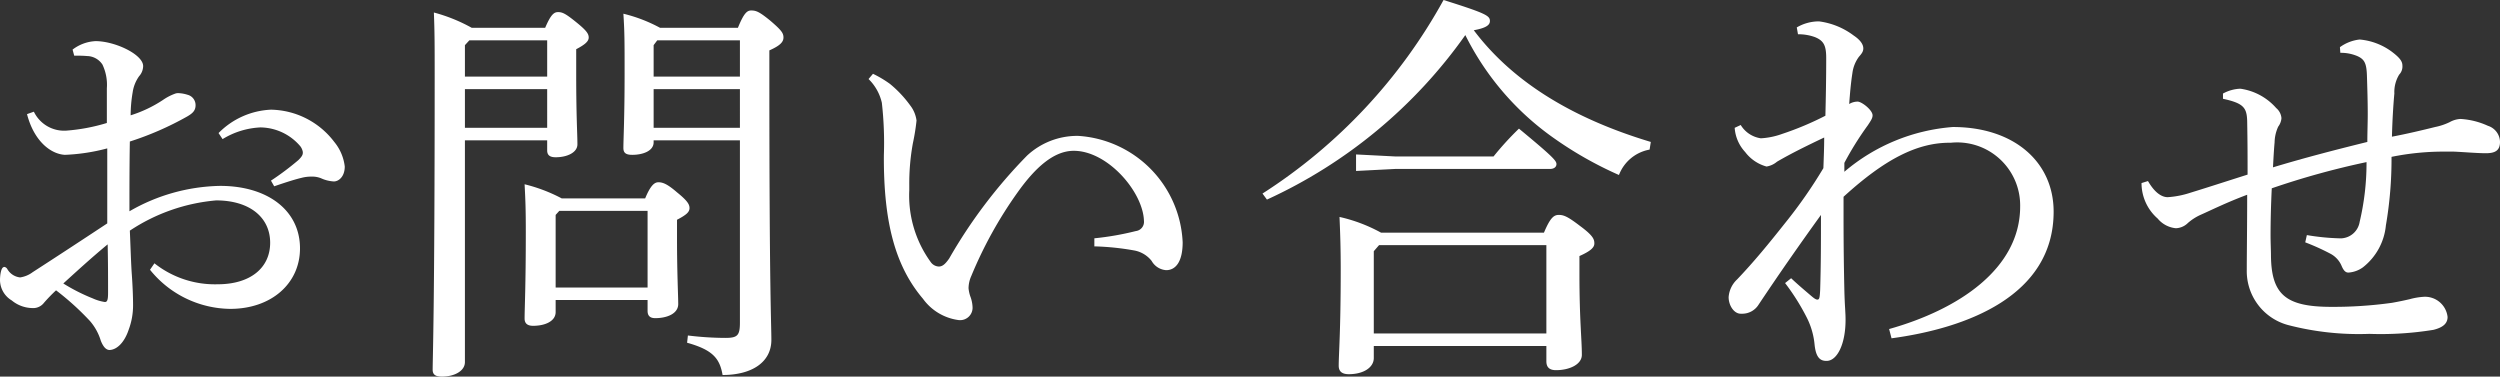
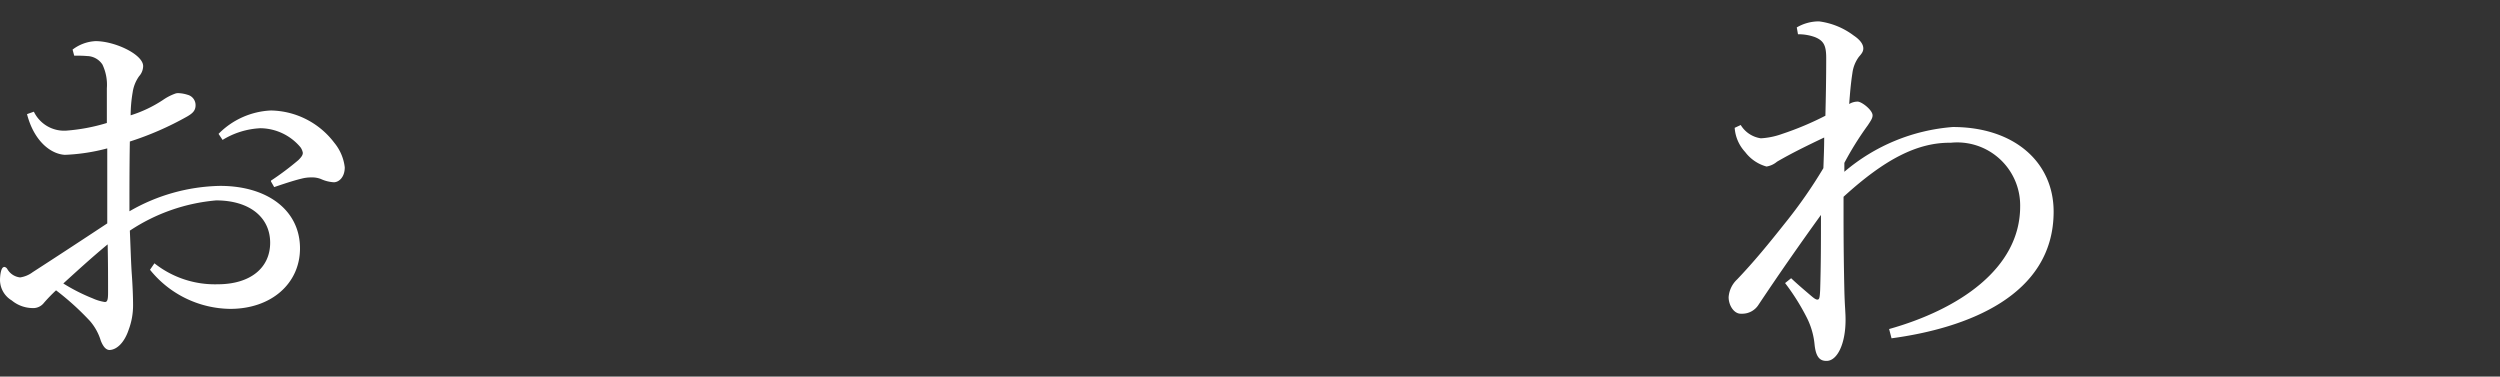
<svg xmlns="http://www.w3.org/2000/svg" width="124" height="18.68" viewBox="0 0 124 18.68">
  <rect x="0" y="0" width="124" height="18.68" fill="#333333" stroke="none" />
  <g id="Group_200" data-name="Group 200" transform="translate(-16.25 -21.71)">
-     <path id="Path_7512" data-name="Path 7512" d="M23.91,34.77a4.829,4.829,0,0,0,3.14,1.04c1.6,0,2.6-.8,2.6-2.06s-1.02-2.1-2.68-2.1a9.158,9.158,0,0,0-4.28,1.5c.04.9.06,1.68.1,2.2.04.58.06,1.1.06,1.5a3.429,3.429,0,0,1-.22,1.22c-.2.6-.56.98-.94,1-.18,0-.32-.16-.44-.46a2.672,2.672,0,0,0-.54-.98,13.36,13.36,0,0,0-1.68-1.52,8.161,8.161,0,0,0-.6.62.671.671,0,0,1-.58.26,1.652,1.652,0,0,1-1.02-.38,1.189,1.189,0,0,1-.58-1c0-.28.06-.6.16-.64a.073.073,0,0,1,.06-.02.207.207,0,0,1,.14.1.83.83,0,0,0,.64.42,1.365,1.365,0,0,0,.62-.26c1.24-.8,2.58-1.68,3.7-2.42V29.07a9.587,9.587,0,0,1-2.1.32c-.72-.04-1.54-.7-1.88-2.02l.34-.12a1.665,1.665,0,0,0,1.6.94,9.242,9.242,0,0,0,2.02-.38V26.09a2.337,2.337,0,0,0-.22-1.18.933.933,0,0,0-.76-.42c-.24-.02-.44-.02-.64-.02l-.08-.3a2.03,2.03,0,0,1,1.14-.42c.96,0,2.36.66,2.36,1.24a.764.764,0,0,1-.2.5,1.825,1.825,0,0,0-.32.8,6.908,6.908,0,0,0-.1,1.14,6.309,6.309,0,0,0,1.6-.76,2.608,2.608,0,0,1,.62-.32.44.44,0,0,1,.16-.02,1.7,1.7,0,0,1,.44.08.529.529,0,0,1,.4.52c0,.26-.14.4-.42.56a15.22,15.22,0,0,1-2.84,1.24c-.02,1.18-.02,2.32-.02,3.46a9.289,9.289,0,0,1,4.5-1.26c2.36,0,3.96,1.22,3.96,3.1,0,1.74-1.42,3-3.46,3a5.176,5.176,0,0,1-3.98-1.94l.22-.32Zm-4.52,1a9.1,9.1,0,0,0,1.46.74,2.276,2.276,0,0,0,.6.18c.12,0,.16-.1.16-.46,0-.68,0-1.54-.02-2.4-.8.66-1.54,1.34-2.2,1.94Zm10.3-5.1a14.041,14.041,0,0,0,1.36-1.02c.14-.14.22-.24.22-.36v-.04a.656.656,0,0,0-.12-.28,2.629,2.629,0,0,0-1.98-.94,3.92,3.92,0,0,0-1.88.58l-.2-.3a3.884,3.884,0,0,1,2.6-1.16,4.024,4.024,0,0,1,3.14,1.6,2.335,2.335,0,0,1,.52,1.22c0,.5-.3.74-.54.74a1.759,1.759,0,0,1-.64-.16,1.189,1.189,0,0,0-.48-.08,1.857,1.857,0,0,0-.48.06c-.26.06-.66.18-1.36.42l-.16-.28Z" fill="#fff" />
-     <path id="Path_7513" data-name="Path 7513" d="M43.29,23.09c.28-.66.44-.78.64-.78.22,0,.38.08.9.5s.62.58.62.76-.16.34-.62.58v1.28c0,2.06.06,2.92.06,3.44,0,.4-.5.64-1.08.64-.28,0-.42-.1-.42-.34v-.5H39.31v11c0,.44-.52.72-1.14.72-.32,0-.46-.1-.46-.34,0-.6.1-2.94.1-14.54,0-1.46,0-2.22-.04-3.18a8.211,8.211,0,0,1,1.88.76h3.64Zm-3.76.62-.22.24v1.56h4.08v-1.8H39.53Zm-.22,2.42v1.92h4.08V26.13H39.31Zm8.94,5.42c.28-.68.48-.8.66-.8.24,0,.48.12.92.5.52.42.62.6.62.78,0,.2-.16.34-.62.58v.94c0,1.68.06,2.84.06,3.24,0,.48-.56.7-1.14.7-.26,0-.38-.12-.38-.36v-.54H43.81v.6c0,.44-.5.68-1.12.68q-.42,0-.42-.36c0-.48.06-1.62.06-4.28,0-1.18-.02-1.62-.06-2.38a7.946,7.946,0,0,1,1.84.7h4.14Zm.12.62H43.99l-.18.2v3.6h4.56Zm4.48-9.08c.3-.74.46-.86.66-.86.24,0,.4.06.94.5.56.48.66.62.66.84s-.16.4-.7.64v1.38c0,10.7.1,12.14.1,12.98,0,1.1-.96,1.74-2.42,1.74-.14-.8-.46-1.24-1.76-1.6l.04-.36a15.5,15.5,0,0,0,1.86.12c.6,0,.72-.12.72-.76V28.67H48.67v.1c0,.42-.52.62-1.06.62-.32,0-.44-.1-.44-.34,0-.42.06-1.48.06-3.7,0-1.56,0-2.04-.06-2.96a7.531,7.531,0,0,1,1.82.7h3.86Zm-4,.62-.18.24v1.56h4.28v-1.8Zm-.18,2.42v1.92h4.28V26.13Z" fill="#fff" />
-     <path id="Path_7514" data-name="Path 7514" d="M70.53,33.53a14.175,14.175,0,0,0,2.06-.36.458.458,0,0,0,.4-.5c-.04-1.44-1.8-3.48-3.48-3.48-1,0-1.92.84-2.8,2.08a20.744,20.744,0,0,0-2.28,4.12,1.522,1.522,0,0,0-.14.62,1.8,1.8,0,0,0,.08.38,1.685,1.685,0,0,1,.12.6.618.618,0,0,1-.62.6h-.04a2.6,2.6,0,0,1-1.8-1.06c-1.36-1.6-1.96-3.76-1.94-7.12a17.7,17.7,0,0,0-.1-2.6,2.376,2.376,0,0,0-.66-1.18l.22-.26a5.482,5.482,0,0,1,.84.5,5.671,5.671,0,0,1,1,1.06,1.549,1.549,0,0,1,.32.76,10.6,10.6,0,0,1-.18,1.12,11.064,11.064,0,0,0-.18,2.06v.28a5.611,5.611,0,0,0,1.08,3.58.514.514,0,0,0,.38.2c.16,0,.3-.08.52-.4a25.06,25.06,0,0,1,3.86-5.1,3.65,3.65,0,0,1,2.54-.98,5.536,5.536,0,0,1,5.18,5.28c0,.92-.32,1.38-.82,1.38a.9.9,0,0,1-.72-.46,1.42,1.42,0,0,0-.88-.52,12.923,12.923,0,0,0-1.96-.2v-.4Z" fill="#fff" />
-     <path id="Path_7515" data-name="Path 7515" d="M78.87,31.31a26.646,26.646,0,0,0,8.98-9.6c2.1.66,2.3.78,2.3,1.04,0,.18-.14.34-.8.46q2.82,3.75,8.78,5.54l-.06.38a2.009,2.009,0,0,0-1.52,1.26,18.509,18.509,0,0,1-3.3-1.88,13.7,13.7,0,0,1-4.32-5.06,24.543,24.543,0,0,1-9.84,8.16l-.22-.3Zm5.52,7.56v.6c0,.46-.5.8-1.24.8-.34,0-.5-.14-.5-.42,0-.58.1-1.7.1-4.74,0-1.02-.02-1.7-.06-2.64a7.842,7.842,0,0,1,2.06.78h8.08c.32-.76.5-.88.74-.88s.44.08,1.04.54c.68.5.72.68.72.88s-.2.38-.74.62v.86c0,2.32.12,3.26.12,4.04,0,.48-.62.76-1.28.76-.3,0-.48-.12-.48-.44v-.76H84.39Zm1.06-9.4h4.88a14.939,14.939,0,0,1,1.26-1.38c1.72,1.42,1.86,1.6,1.86,1.76,0,.14-.12.24-.32.24H85.45l-1.94.1v-.82l1.94.1Zm7.5,4.4h-8.3l-.26.3v4.08h8.56V33.87Z" fill="#fff" />
+     <path id="Path_7512" data-name="Path 7512" d="M23.91,34.77a4.829,4.829,0,0,0,3.14,1.04c1.6,0,2.6-.8,2.6-2.06s-1.02-2.1-2.68-2.1a9.158,9.158,0,0,0-4.28,1.5c.04.9.06,1.68.1,2.2.04.58.06,1.1.06,1.5a3.429,3.429,0,0,1-.22,1.22c-.2.6-.56.98-.94,1-.18,0-.32-.16-.44-.46a2.672,2.672,0,0,0-.54-.98,13.36,13.36,0,0,0-1.68-1.52,8.161,8.161,0,0,0-.6.62.671.671,0,0,1-.58.26,1.652,1.652,0,0,1-1.02-.38,1.189,1.189,0,0,1-.58-1c0-.28.06-.6.16-.64a.073.073,0,0,1,.06-.02.207.207,0,0,1,.14.1.83.83,0,0,0,.64.42,1.365,1.365,0,0,0,.62-.26c1.24-.8,2.58-1.68,3.7-2.42V29.07a9.587,9.587,0,0,1-2.1.32c-.72-.04-1.54-.7-1.88-2.02l.34-.12a1.665,1.665,0,0,0,1.6.94,9.242,9.242,0,0,0,2.02-.38V26.09a2.337,2.337,0,0,0-.22-1.18.933.933,0,0,0-.76-.42c-.24-.02-.44-.02-.64-.02l-.08-.3a2.03,2.03,0,0,1,1.14-.42c.96,0,2.36.66,2.36,1.24a.764.764,0,0,1-.2.5,1.825,1.825,0,0,0-.32.8,6.908,6.908,0,0,0-.1,1.14,6.309,6.309,0,0,0,1.6-.76,2.608,2.608,0,0,1,.62-.32.44.44,0,0,1,.16-.02,1.7,1.7,0,0,1,.44.08.529.529,0,0,1,.4.52c0,.26-.14.4-.42.56a15.22,15.22,0,0,1-2.84,1.24c-.02,1.18-.02,2.32-.02,3.46a9.289,9.289,0,0,1,4.5-1.26c2.36,0,3.96,1.22,3.96,3.1,0,1.74-1.42,3-3.46,3a5.176,5.176,0,0,1-3.98-1.94l.22-.32Zm-4.52,1a9.1,9.1,0,0,0,1.46.74,2.276,2.276,0,0,0,.6.18c.12,0,.16-.1.16-.46,0-.68,0-1.54-.02-2.4-.8.66-1.54,1.34-2.2,1.94Zm10.3-5.1a14.041,14.041,0,0,0,1.36-1.02c.14-.14.22-.24.22-.36a.656.656,0,0,0-.12-.28,2.629,2.629,0,0,0-1.98-.94,3.92,3.92,0,0,0-1.88.58l-.2-.3a3.884,3.884,0,0,1,2.6-1.16,4.024,4.024,0,0,1,3.14,1.6,2.335,2.335,0,0,1,.52,1.22c0,.5-.3.74-.54.74a1.759,1.759,0,0,1-.64-.16,1.189,1.189,0,0,0-.48-.08,1.857,1.857,0,0,0-.48.06c-.26.06-.66.18-1.36.42l-.16-.28Z" fill="#fff" />
    <path id="Path_7516" data-name="Path 7516" d="M109.95,38.03c3.42-.96,6.5-2.98,6.5-6.08a3.124,3.124,0,0,0-3.44-3.16c-1.66-.02-3.28.82-5.32,2.68v1.04c0,1.42.02,2.66.04,3.58.02.82.06,1.1.06,1.48,0,1.22-.42,2.02-.92,2.04h-.04c-.32,0-.52-.2-.58-.84a3.732,3.732,0,0,0-.4-1.34,10.958,10.958,0,0,0-1.06-1.68l.3-.24c.36.34.72.64,1,.88.12.1.22.18.3.18.1,0,.12-.08.14-.48.04-1.26.04-2.48.04-3.72-1.04,1.44-2.06,2.9-3.1,4.46a.951.951,0,0,1-.82.44h-.06c-.34,0-.6-.42-.6-.82a1.33,1.33,0,0,1,.42-.88c.84-.88,1.56-1.76,2.4-2.82a23.736,23.736,0,0,0,1.88-2.7c.02-.56.04-1.02.04-1.52-.84.4-1.62.78-2.34,1.2a1.069,1.069,0,0,1-.52.24,1.983,1.983,0,0,1-1.06-.72,1.96,1.96,0,0,1-.52-1.2l.3-.14a1.4,1.4,0,0,0,1,.66,3.7,3.7,0,0,0,1.06-.22,14.951,14.951,0,0,0,2.14-.9c.02-.86.04-1.74.04-2.86,0-.62-.12-.86-.56-1.04a2.419,2.419,0,0,0-.74-.14h-.1l-.06-.34a2.176,2.176,0,0,1,1.1-.3,3.624,3.624,0,0,1,1.72.7c.3.2.48.42.48.64,0,.16-.08.26-.22.42a1.725,1.725,0,0,0-.32.8c-.08.52-.12,1-.16,1.54a.8.8,0,0,1,.42-.12c.2,0,.74.42.74.68,0,.14-.08.26-.24.5a15.441,15.441,0,0,0-1.16,1.86v.44a9.4,9.4,0,0,1,5.38-2.22c3.02,0,5,1.72,5,4.2,0,4.18-4.32,5.78-8.04,6.28l-.12-.46Z" fill="#fff" />
-     <path id="Path_7517" data-name="Path 7517" d="M130.67,33.37a11.3,11.3,0,0,0,1.58.16h.16a.972.972,0,0,0,.88-.82,12.682,12.682,0,0,0,.34-2.96,39.774,39.774,0,0,0-4.7,1.3c-.04.8-.06,1.62-.06,2.32,0,.4.02.74.02,1.02.02,1.94.74,2.54,3,2.54a21,21,0,0,0,3-.2c.34-.06.62-.12.88-.18a3.367,3.367,0,0,1,.72-.12,1.127,1.127,0,0,1,1.16,1c0,.32-.22.52-.7.64a16.327,16.327,0,0,1-3.18.2,13.931,13.931,0,0,1-4.04-.44,2.769,2.769,0,0,1-2.04-2.74c0-.8.02-2.14.02-3.72-1.02.38-1.82.78-2.32,1a2.53,2.53,0,0,0-.62.4.889.889,0,0,1-.6.26,1.336,1.336,0,0,1-.9-.48,2.33,2.33,0,0,1-.8-1.76l.32-.1c.3.52.64.8.98.8a4.475,4.475,0,0,0,1.12-.22c.72-.22,1.46-.46,2.84-.9,0-.82,0-1.6-.02-2.66-.02-.66-.18-.88-1.2-1.1v-.26a1.938,1.938,0,0,1,.86-.24,2.9,2.9,0,0,1,1.78.96.725.725,0,0,1,.26.5.79.79,0,0,1-.16.42,1.944,1.944,0,0,0-.18.78c-.04.44-.06.88-.08,1.24,1.52-.46,3.06-.86,4.68-1.26,0-.48.02-.94.02-1.38,0-.64-.02-1.26-.04-1.9-.02-.62-.12-.82-.48-.98a2.089,2.089,0,0,0-.84-.16l-.02-.28a2.04,2.04,0,0,1,.98-.38,3.146,3.146,0,0,1,1.56.58c.46.34.56.52.56.72a.577.577,0,0,1-.16.44,1.669,1.669,0,0,0-.24.94c-.06.64-.1,1.4-.12,2.14.74-.14,1.5-.32,2.14-.48a3.048,3.048,0,0,0,.72-.24,1.233,1.233,0,0,1,.54-.16,3.782,3.782,0,0,1,1.36.34.856.856,0,0,1,.6.8c0,.44-.26.56-.7.56s-1.12-.06-1.6-.08h-.46a12.933,12.933,0,0,0-2.62.26,19.527,19.527,0,0,1-.28,3.4,3,3,0,0,1-1.14,2.08,1.38,1.38,0,0,1-.72.26c-.14,0-.24-.1-.34-.34a1.215,1.215,0,0,0-.56-.6,11.255,11.255,0,0,0-1.24-.56l.08-.36Z" fill="#fff" />
  </g>
</svg>